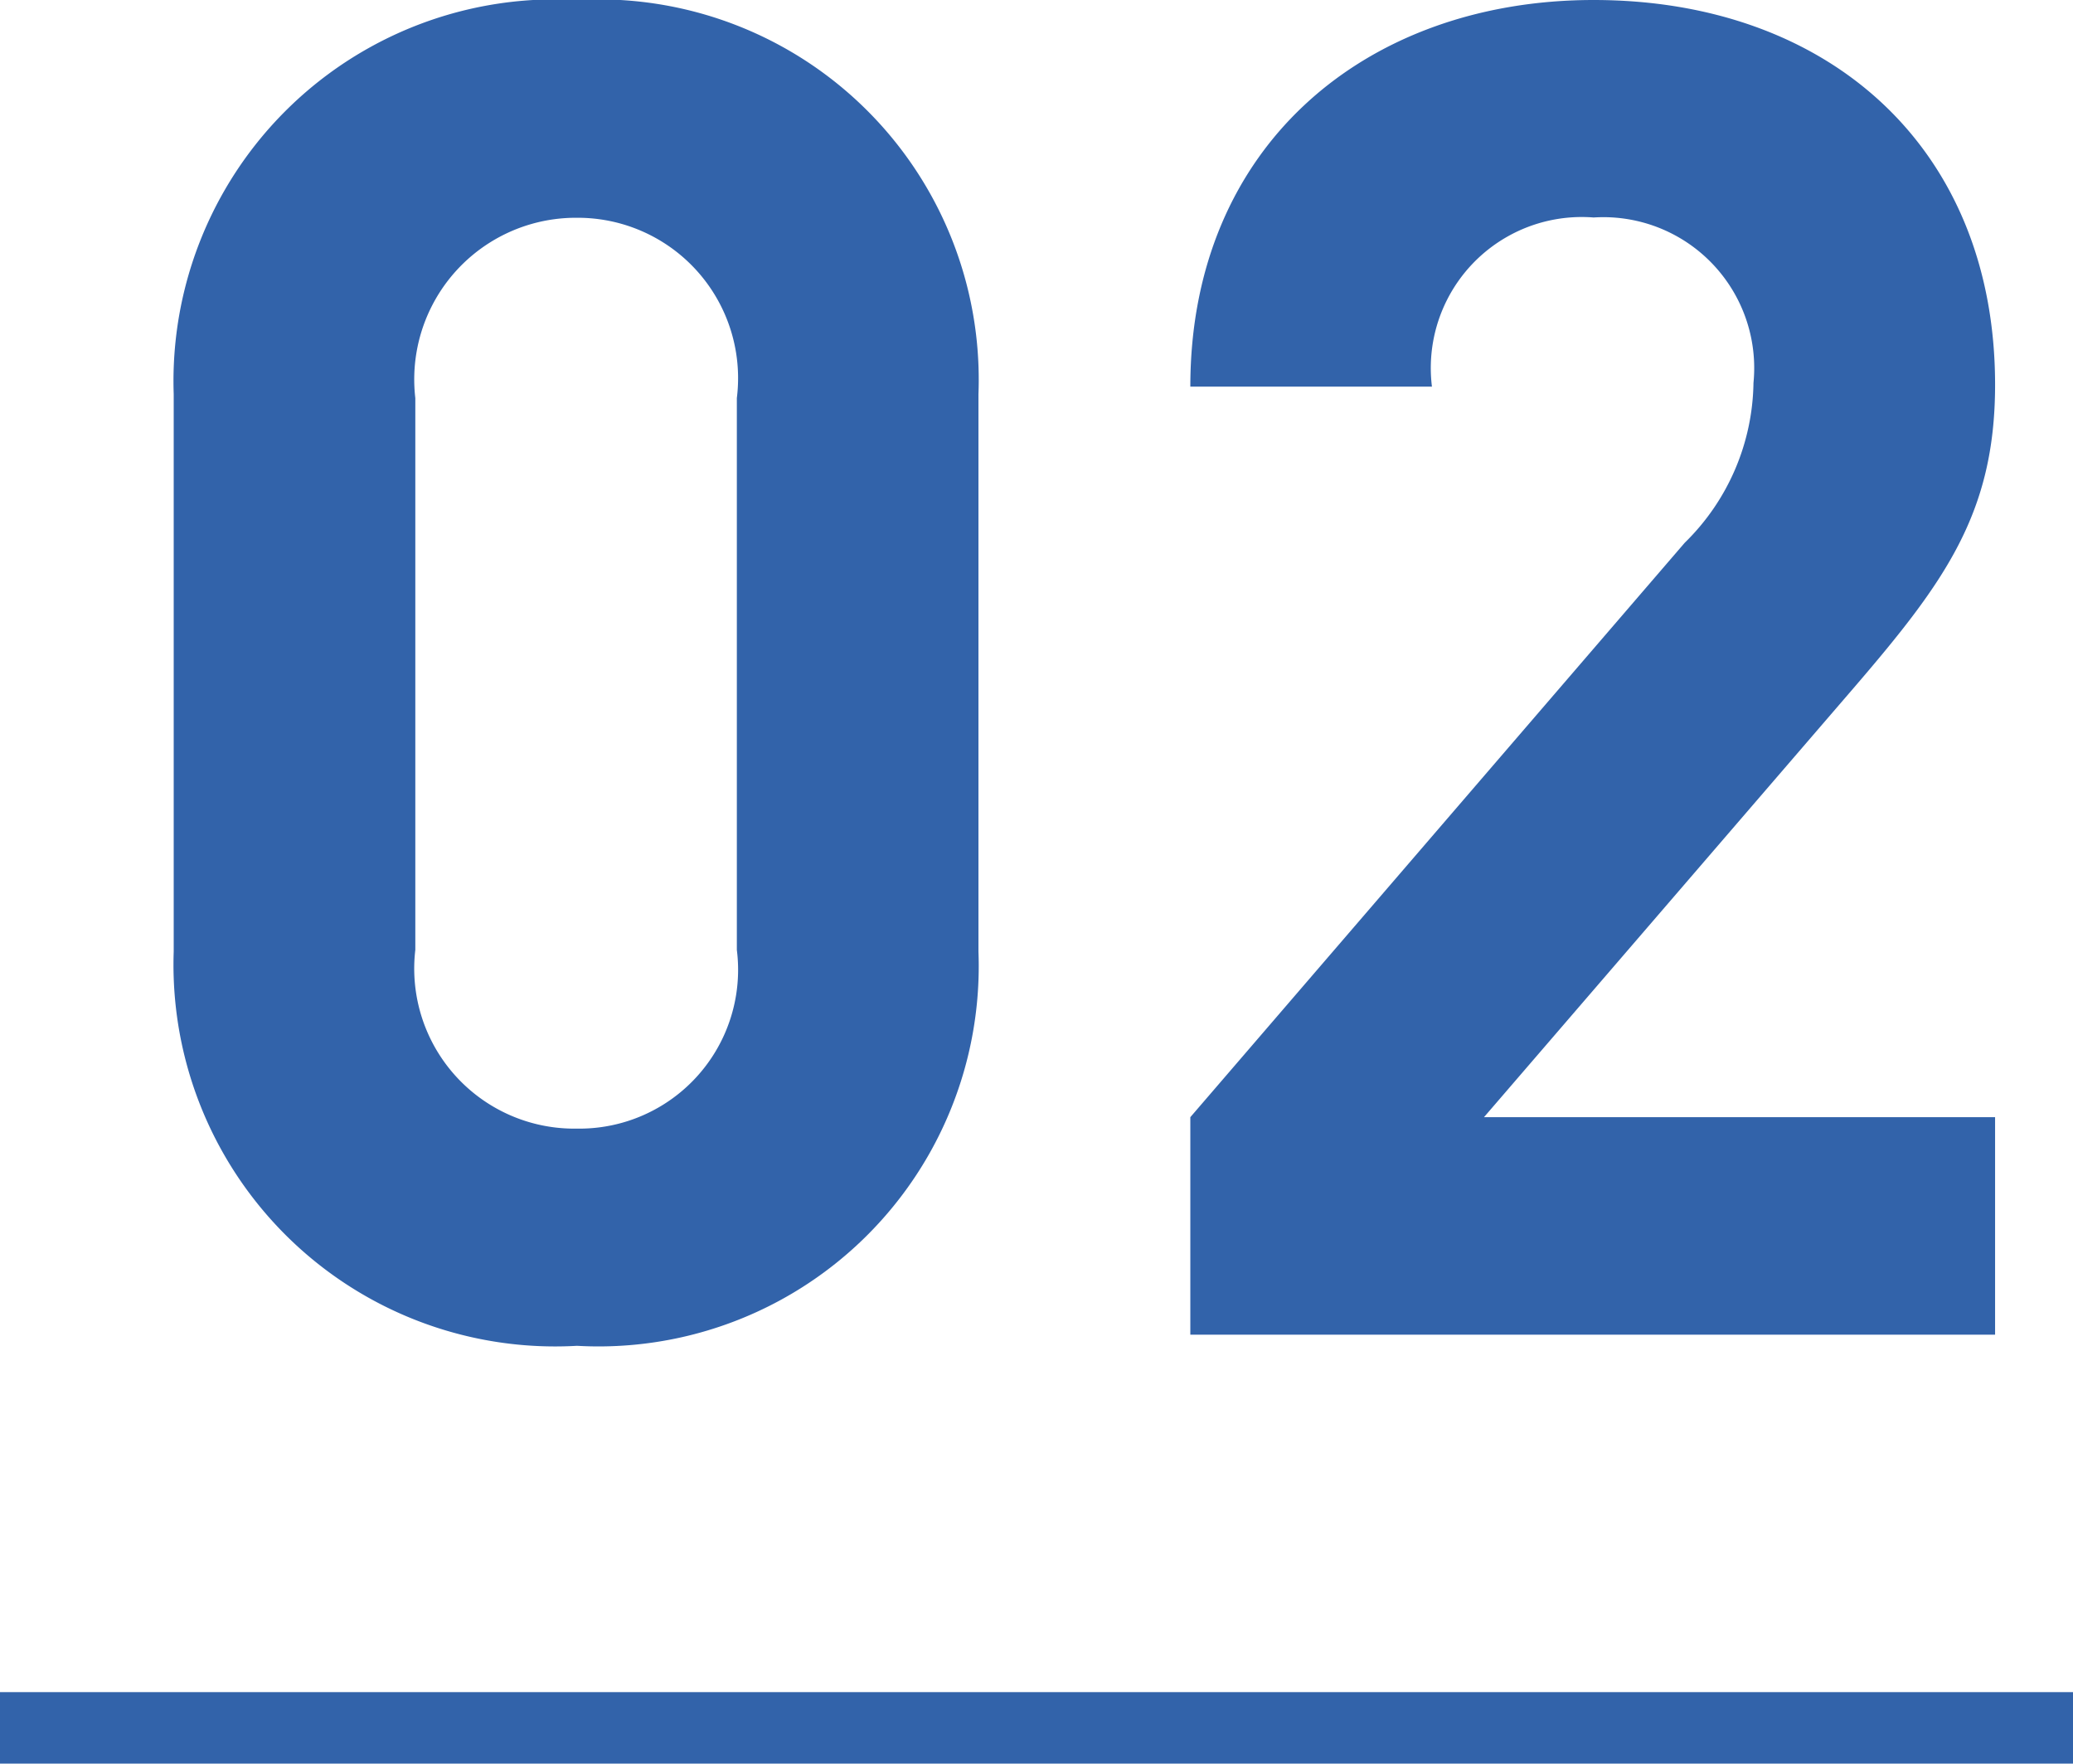
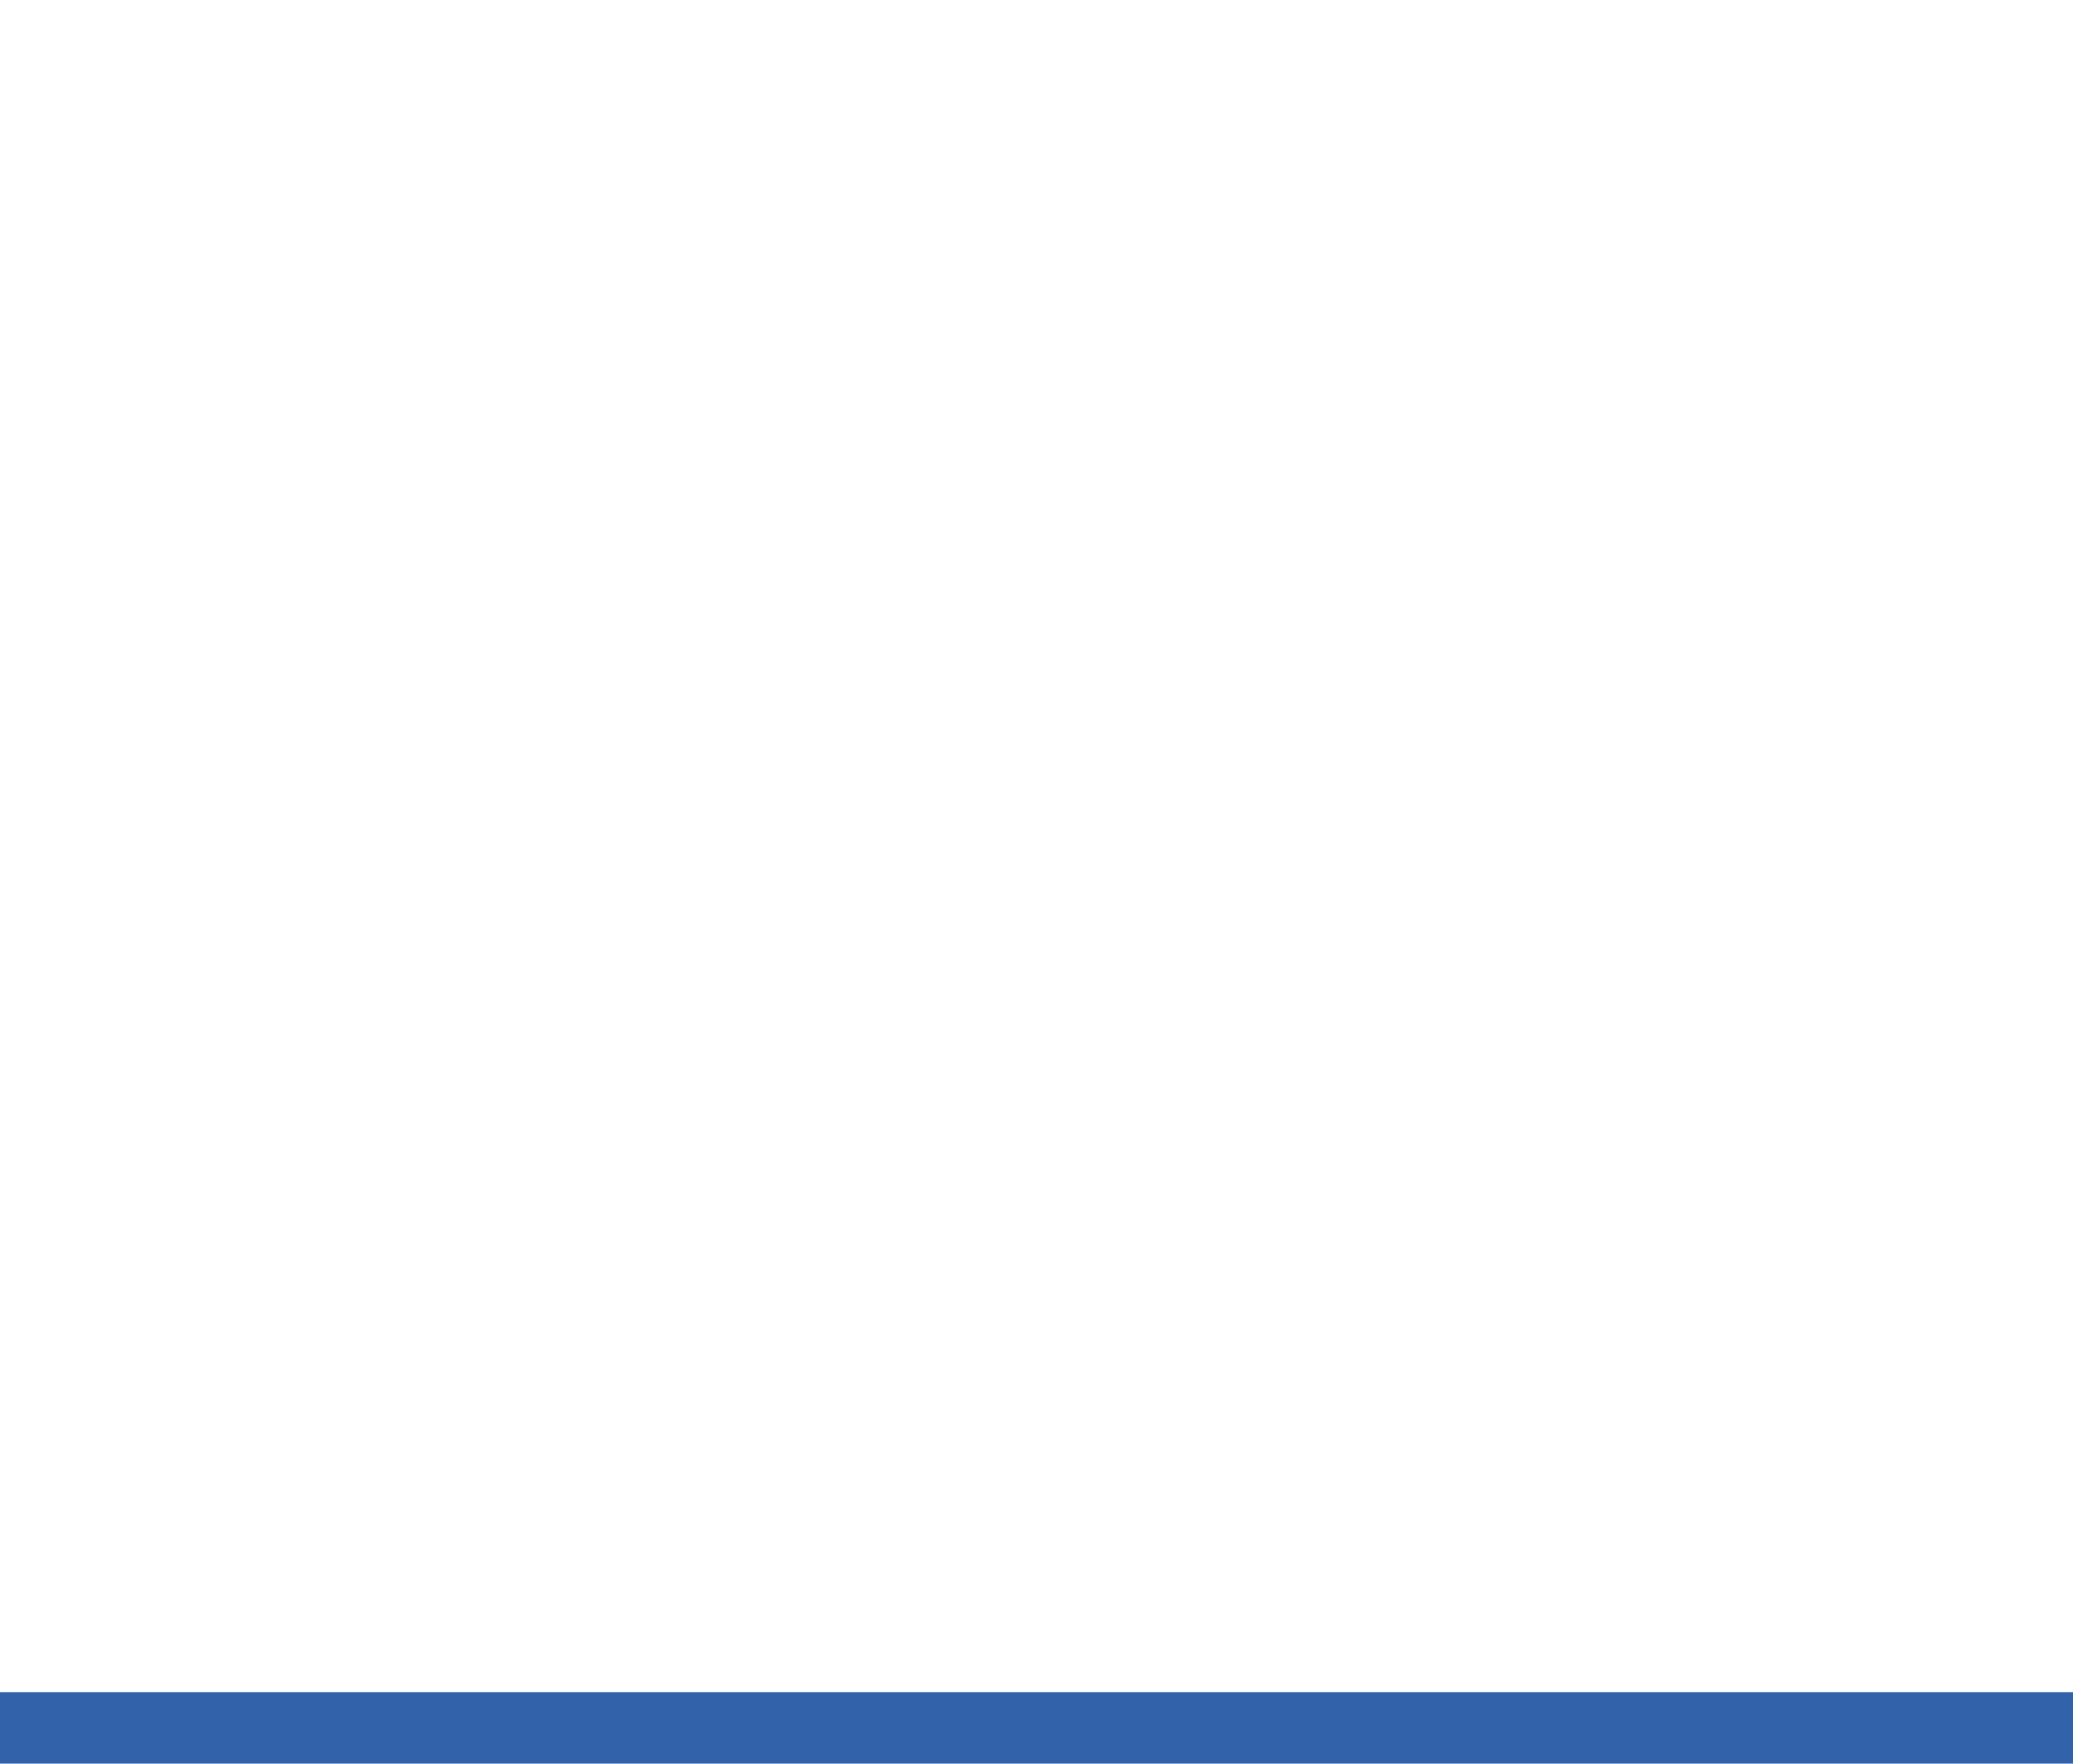
<svg xmlns="http://www.w3.org/2000/svg" width="29" height="24.668" viewBox="0 0 29 24.668">
  <g transform="translate(-590 -5336.332)">
    <rect width="29" height="1" transform="translate(590 5360)" fill="#3263aa" />
-     <path d="M12.688-5.356v-7.8a5.318,5.318,0,0,0-5.616-5.512A5.339,5.339,0,0,0,1.43-13.156v7.8A5.339,5.339,0,0,0,7.072.156,5.318,5.318,0,0,0,12.688-5.356Zm-3.38-.026a2.221,2.221,0,0,1-2.236,2.5,2.239,2.239,0,0,1-2.262-2.5V-13.1a2.261,2.261,0,0,1,2.262-2.522A2.243,2.243,0,0,1,9.308-13.1ZM26.91,0V-3.042H19.76l5.174-6.006c1.274-1.482,1.976-2.444,1.976-4.238,0-3.328-2.34-5.382-5.616-5.382-3.172,0-5.642,2.028-5.642,5.408h3.38a2.112,2.112,0,0,1,2.262-2.366,2.11,2.11,0,0,1,2.236,2.314,3.186,3.186,0,0,1-.962,2.236L15.652-3.042V0Z" transform="translate(591 5355)" fill="#3263aa" />
  </g>
</svg>